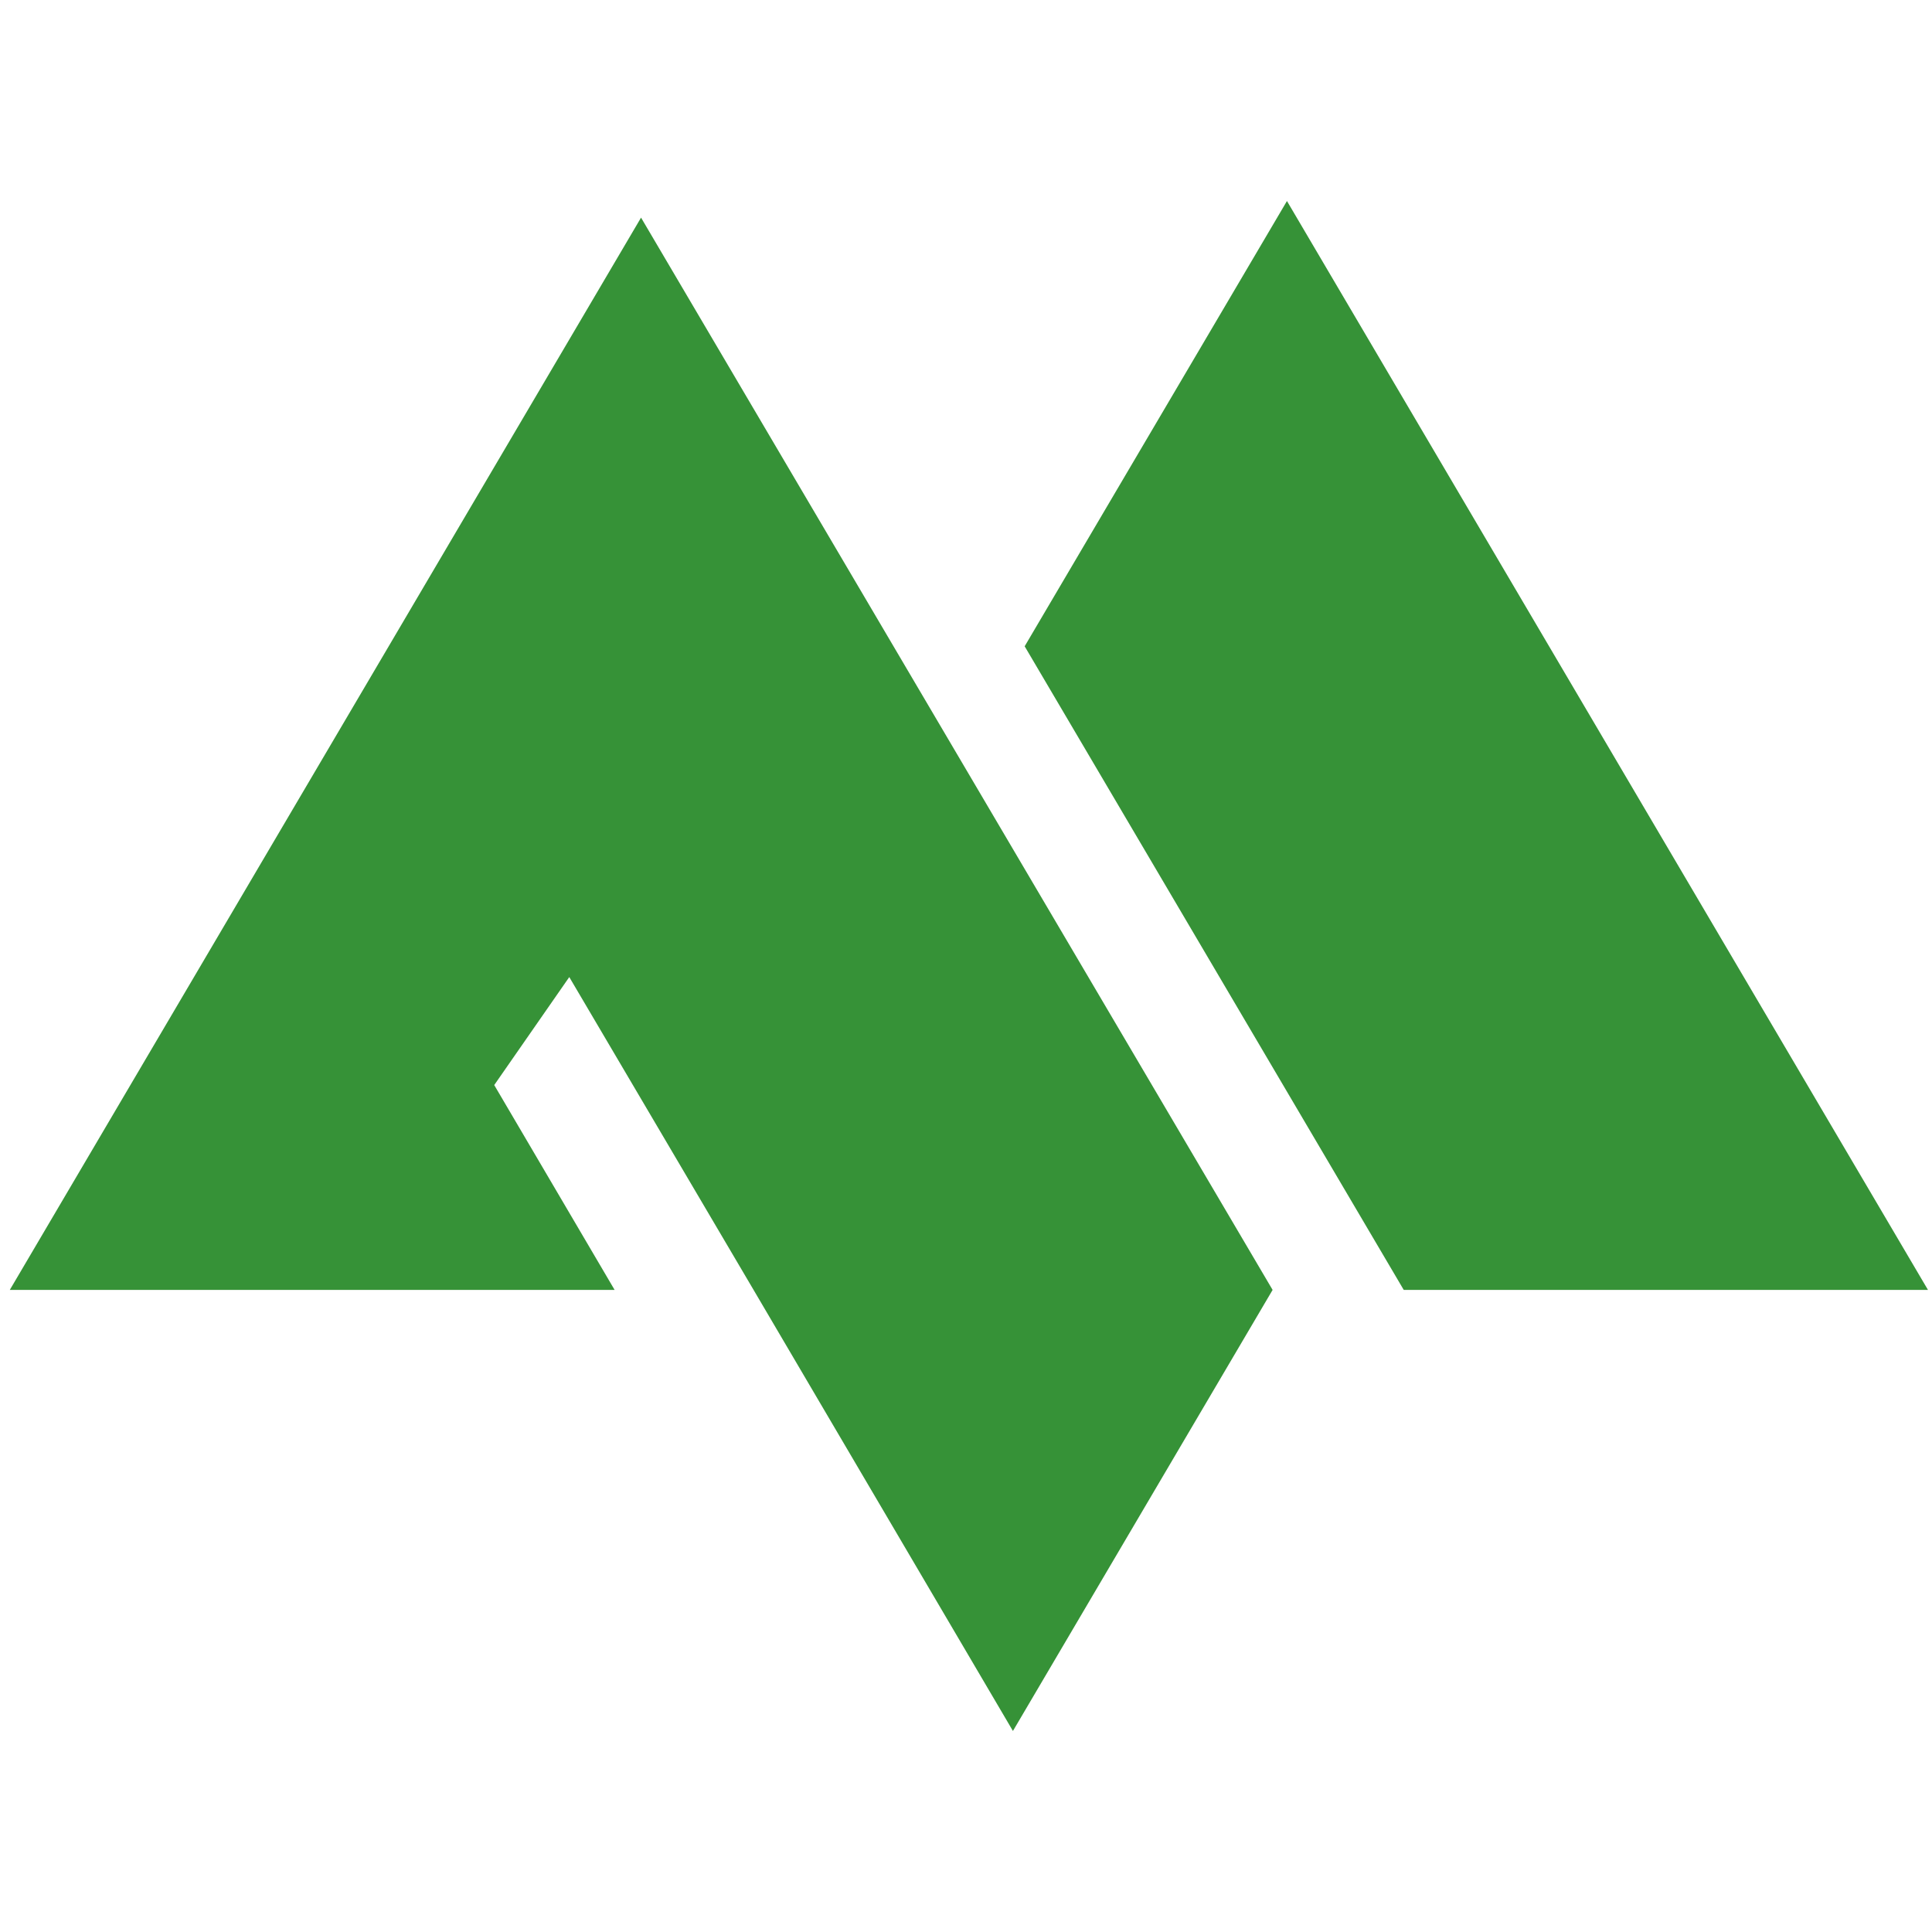
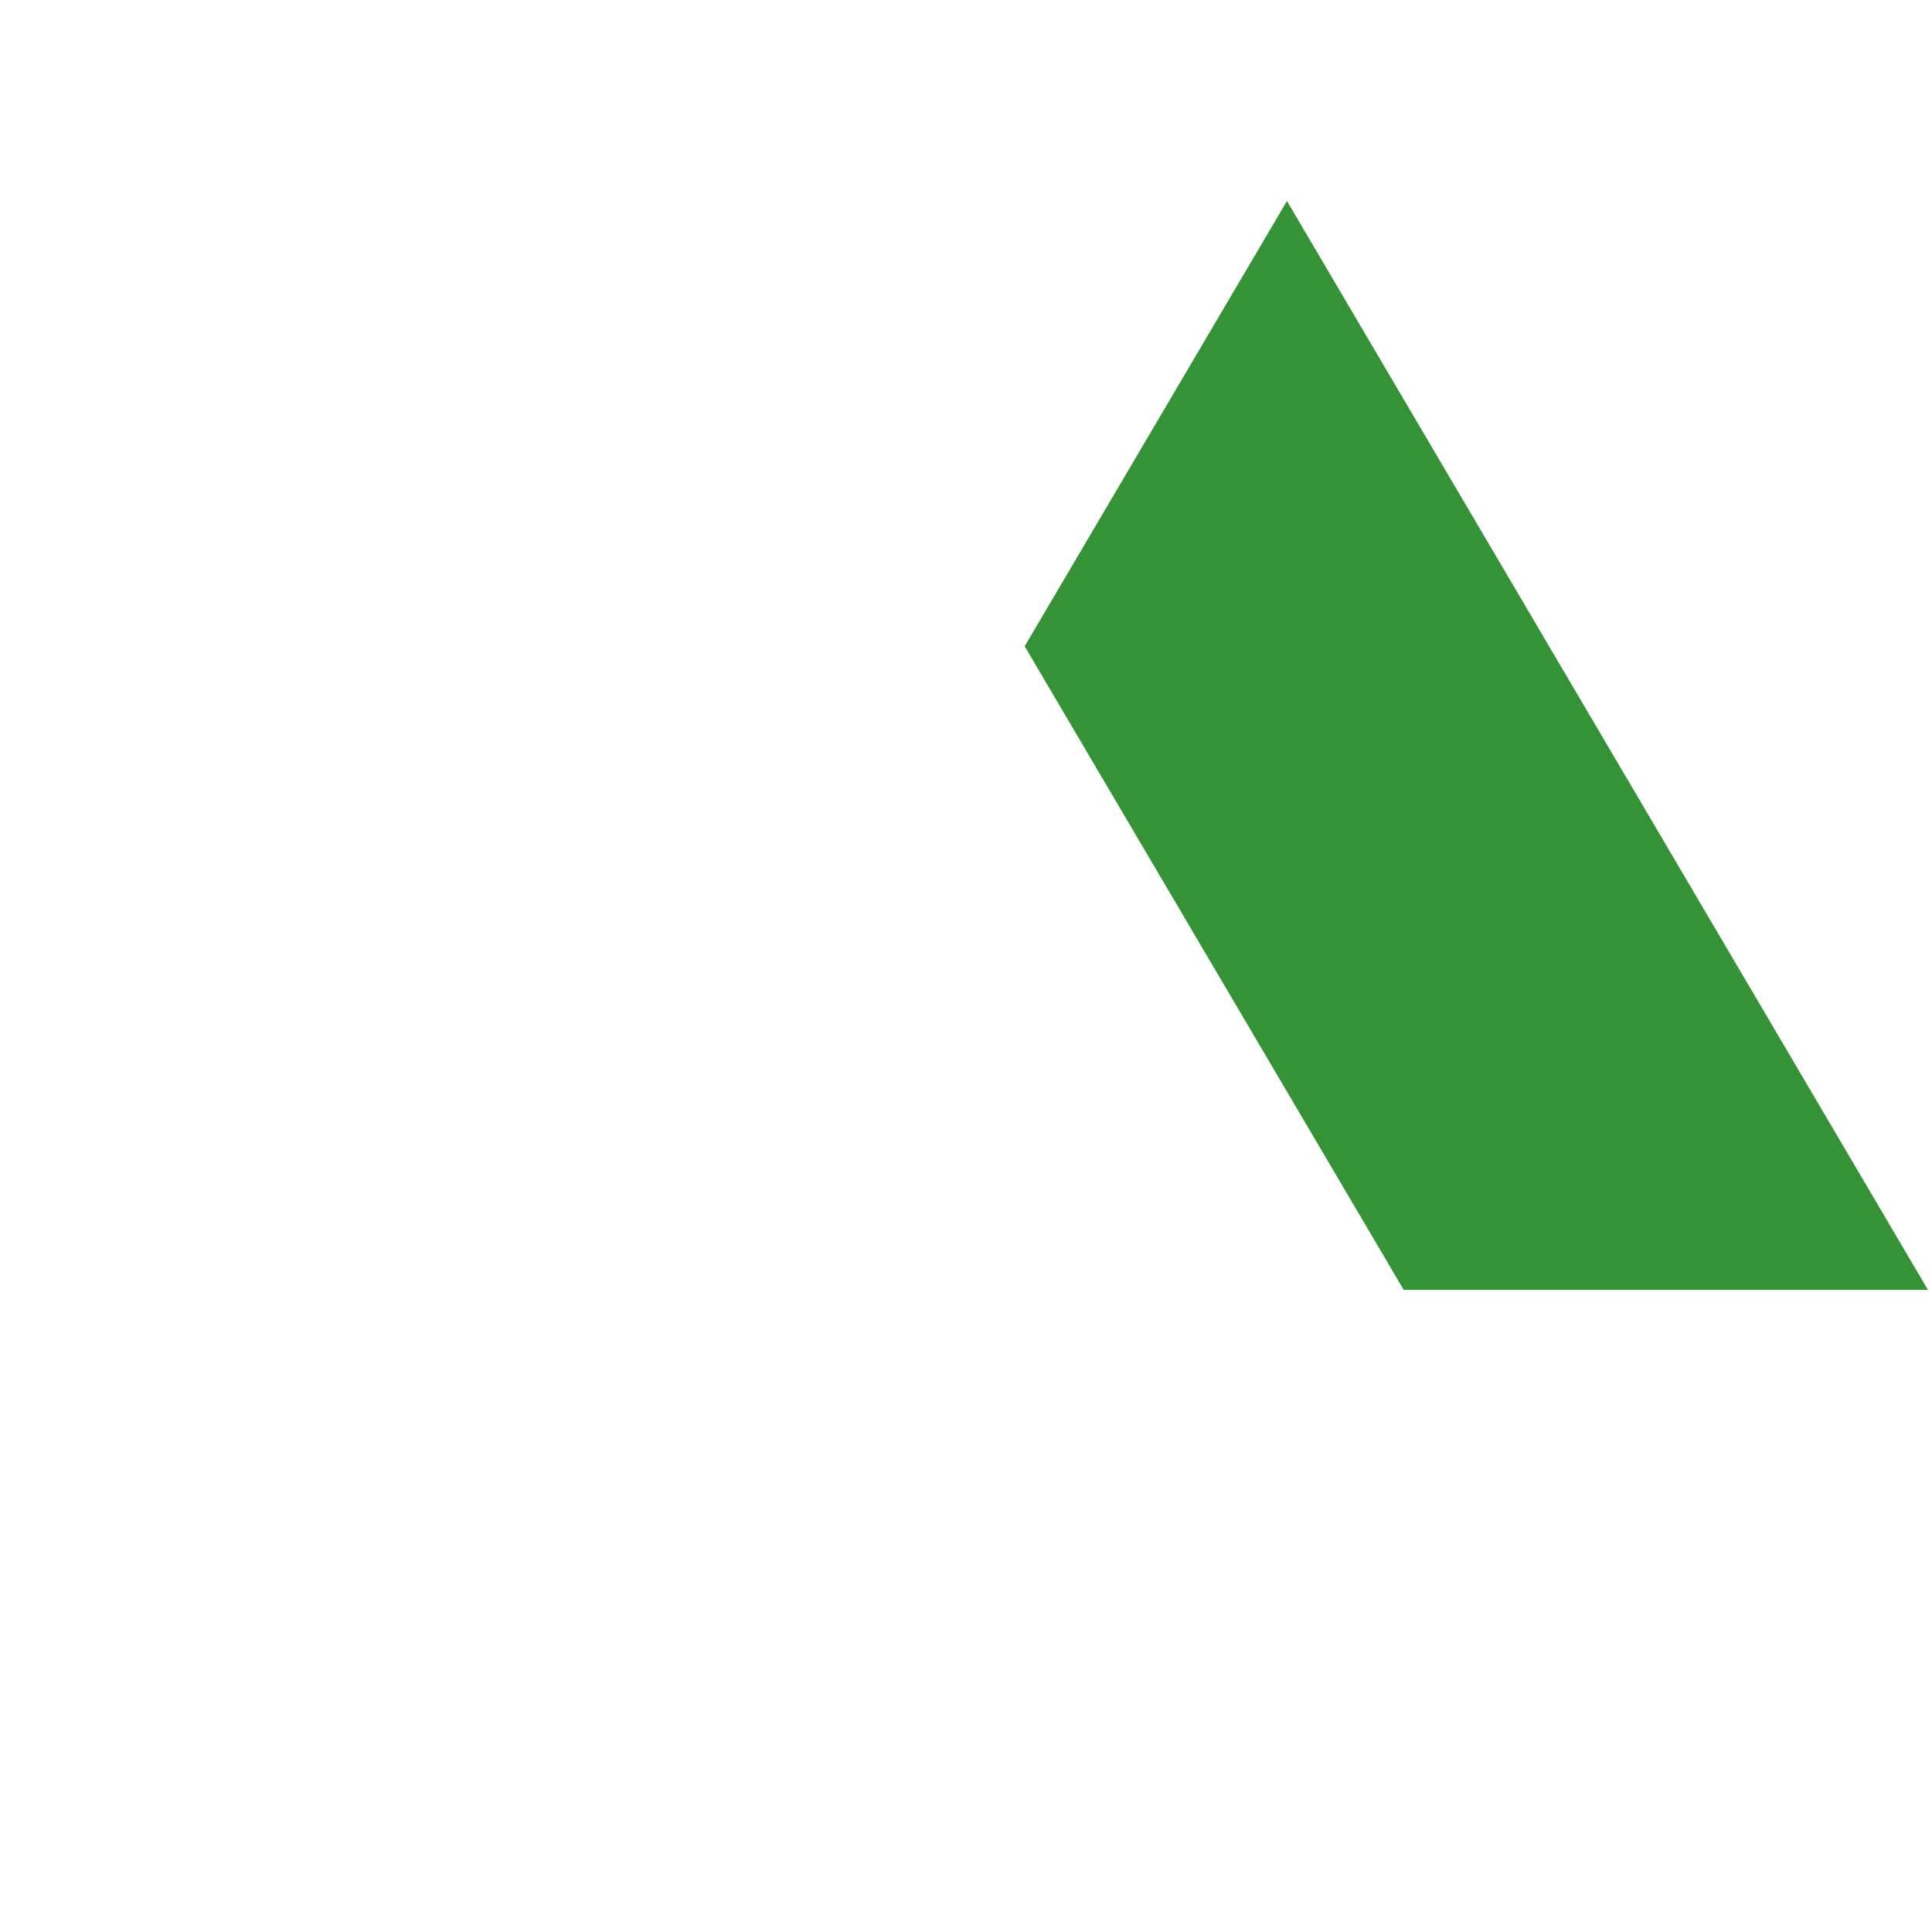
<svg xmlns="http://www.w3.org/2000/svg" width="500" viewBox="0 0 375 375" height="500" preserveAspectRatio="xMidYMid meet">
  <defs>
    <clipPath id="8b9db1cbd6">
      <path d="M 198 39.016 L 374.621 39.016 L 374.621 251 L 198 251 Z M 198 39.016 " />
    </clipPath>
    <clipPath id="49669cbbd7">
-       <path d="M 1.871 42 L 248 42 L 248 336 L 1.871 336 Z M 1.871 42 " />
-     </clipPath>
+       </clipPath>
  </defs>
  <g id="ba87f9dd1d">
    <g clip-rule="nonzero" clip-path="url(#8b9db1cbd6)">
      <path style=" stroke:none;fill-rule:evenodd;fill:#369237;fill-opacity:1;" d="M 198.887 125.445 L 272.465 250.371 L 374.219 250.371 L 249.797 39.016 Z M 198.887 125.445 " />
    </g>
    <g clip-rule="nonzero" clip-path="url(#49669cbbd7)">
      <path style=" stroke:none;fill-rule:evenodd;fill:#369237;fill-opacity:1;" d="M 146.27 250.371 L 196.609 335.98 L 247.012 250.371 L 124.426 42.242 L 1.902 250.371 L 119.297 250.371 L 95.93 210.609 L 110.496 189.648 Z M 146.27 250.371 " />
    </g>
  </g>
</svg>